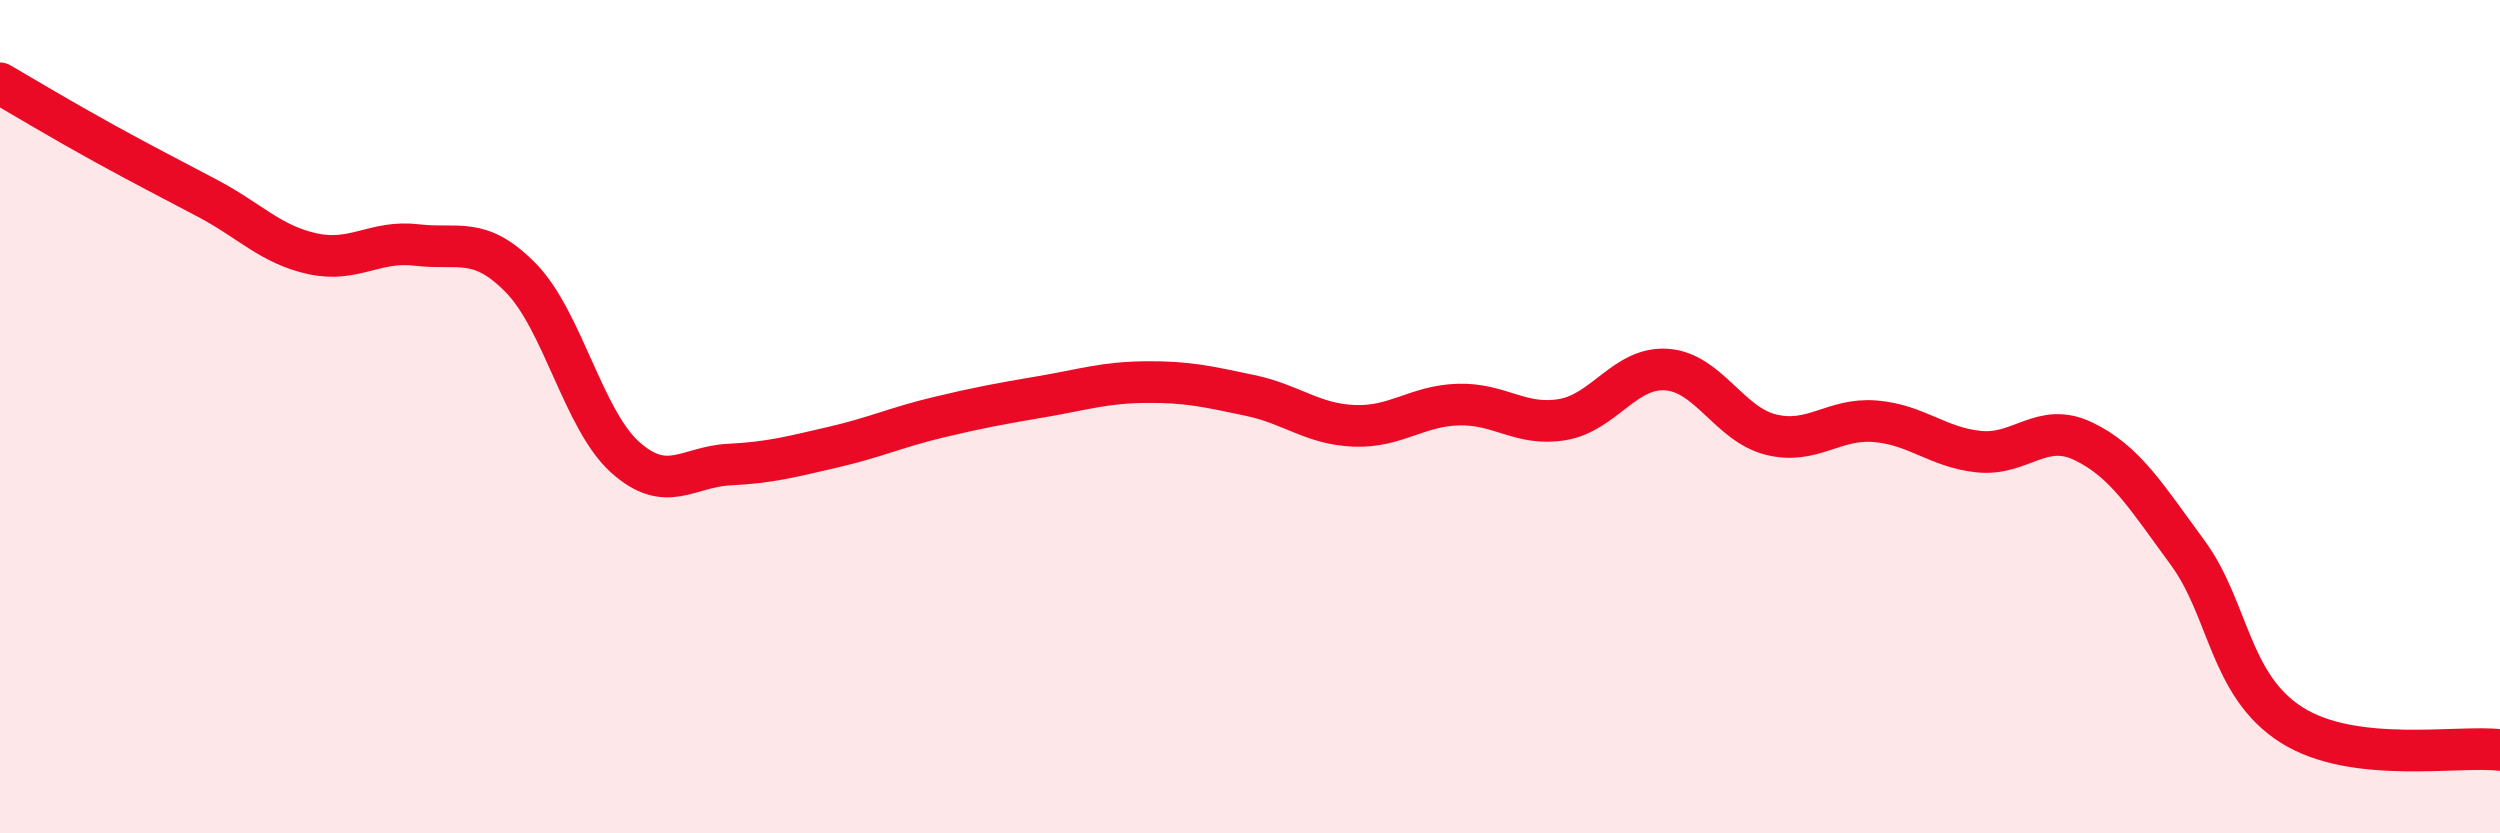
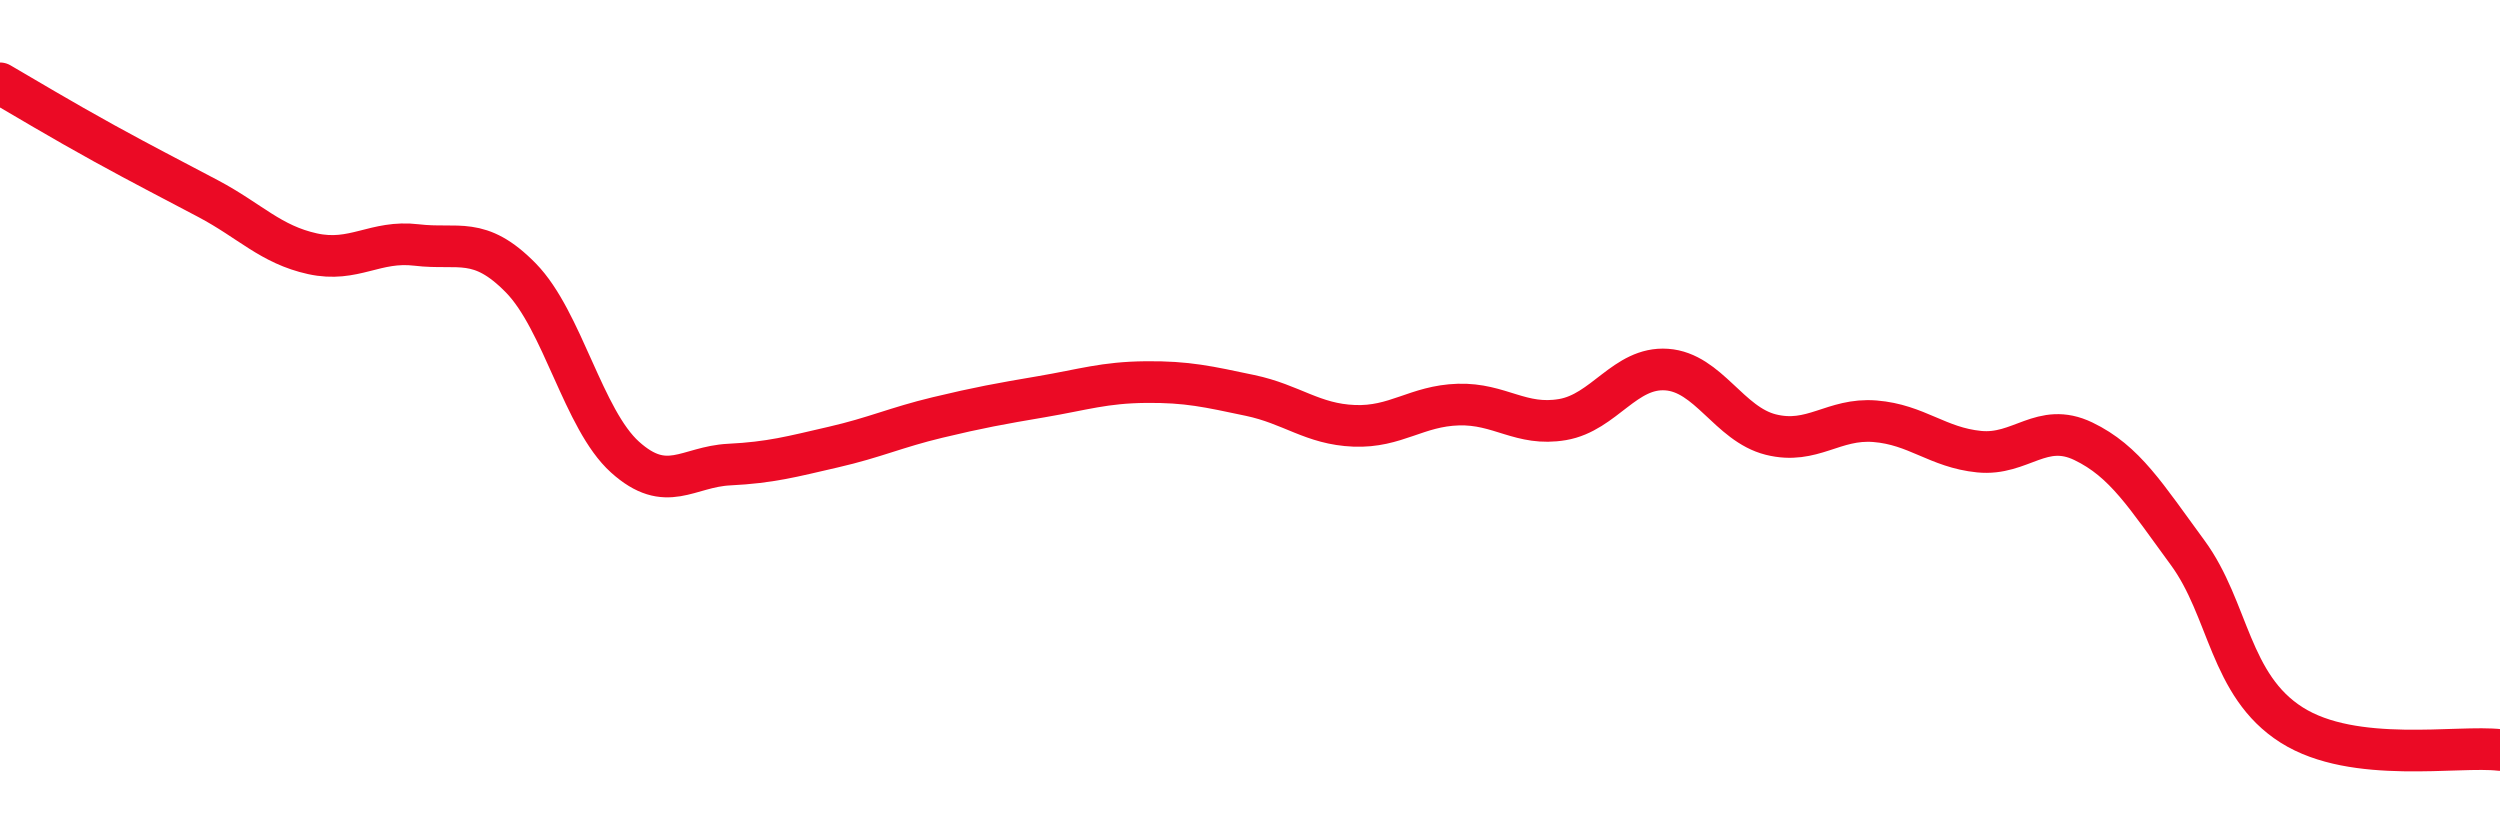
<svg xmlns="http://www.w3.org/2000/svg" width="60" height="20" viewBox="0 0 60 20">
-   <path d="M 0,2 C 0.5,2.29 1.5,2.89 2.5,3.44 C 3.5,3.99 4,4.24 5,4.77 C 6,5.3 6.5,5.87 7.5,6.09 C 8.5,6.31 9,5.76 10,5.88 C 11,6 11.5,5.65 12.5,6.67 C 13.5,7.69 14,10.07 15,10.97 C 16,11.87 16.5,11.2 17.5,11.15 C 18.5,11.1 19,10.96 20,10.73 C 21,10.5 21.5,10.26 22.5,10.02 C 23.5,9.78 24,9.69 25,9.52 C 26,9.35 26.5,9.18 27.5,9.17 C 28.5,9.16 29,9.28 30,9.49 C 31,9.7 31.5,10.18 32.5,10.22 C 33.5,10.26 34,9.74 35,9.71 C 36,9.68 36.5,10.24 37.5,10.07 C 38.5,9.9 39,8.8 40,8.87 C 41,8.94 41.5,10.18 42.5,10.43 C 43.5,10.68 44,10.03 45,10.11 C 46,10.19 46.5,10.74 47.5,10.84 C 48.5,10.94 49,10.11 50,10.59 C 51,11.07 51.5,11.9 52.5,13.26 C 53.5,14.62 53.5,16.45 55,17.4 C 56.5,18.35 59,17.88 60,18L60 20L0 20Z" fill="#EB0A25" opacity="0.1" stroke-linecap="round" stroke-linejoin="round" />
  <path d="M 0,2 C 0.5,2.29 1.5,2.89 2.5,3.44 C 3.5,3.99 4,4.24 5,4.77 C 6,5.3 6.5,5.87 7.5,6.09 C 8.5,6.31 9,5.76 10,5.88 C 11,6 11.5,5.65 12.5,6.67 C 13.5,7.69 14,10.07 15,10.97 C 16,11.87 16.5,11.2 17.5,11.15 C 18.5,11.1 19,10.96 20,10.73 C 21,10.5 21.5,10.26 22.5,10.02 C 23.5,9.78 24,9.69 25,9.52 C 26,9.35 26.5,9.18 27.5,9.17 C 28.5,9.16 29,9.28 30,9.49 C 31,9.7 31.5,10.18 32.5,10.22 C 33.5,10.26 34,9.74 35,9.71 C 36,9.68 36.5,10.24 37.5,10.07 C 38.5,9.9 39,8.8 40,8.87 C 41,8.94 41.5,10.18 42.5,10.43 C 43.5,10.68 44,10.03 45,10.11 C 46,10.19 46.5,10.74 47.5,10.84 C 48.5,10.94 49,10.11 50,10.59 C 51,11.07 51.5,11.9 52.5,13.26 C 53.5,14.62 53.5,16.45 55,17.4 C 56.5,18.35 59,17.88 60,18" stroke="#EB0A25" stroke-width="1" fill="none" stroke-linecap="round" stroke-linejoin="round" />
</svg>